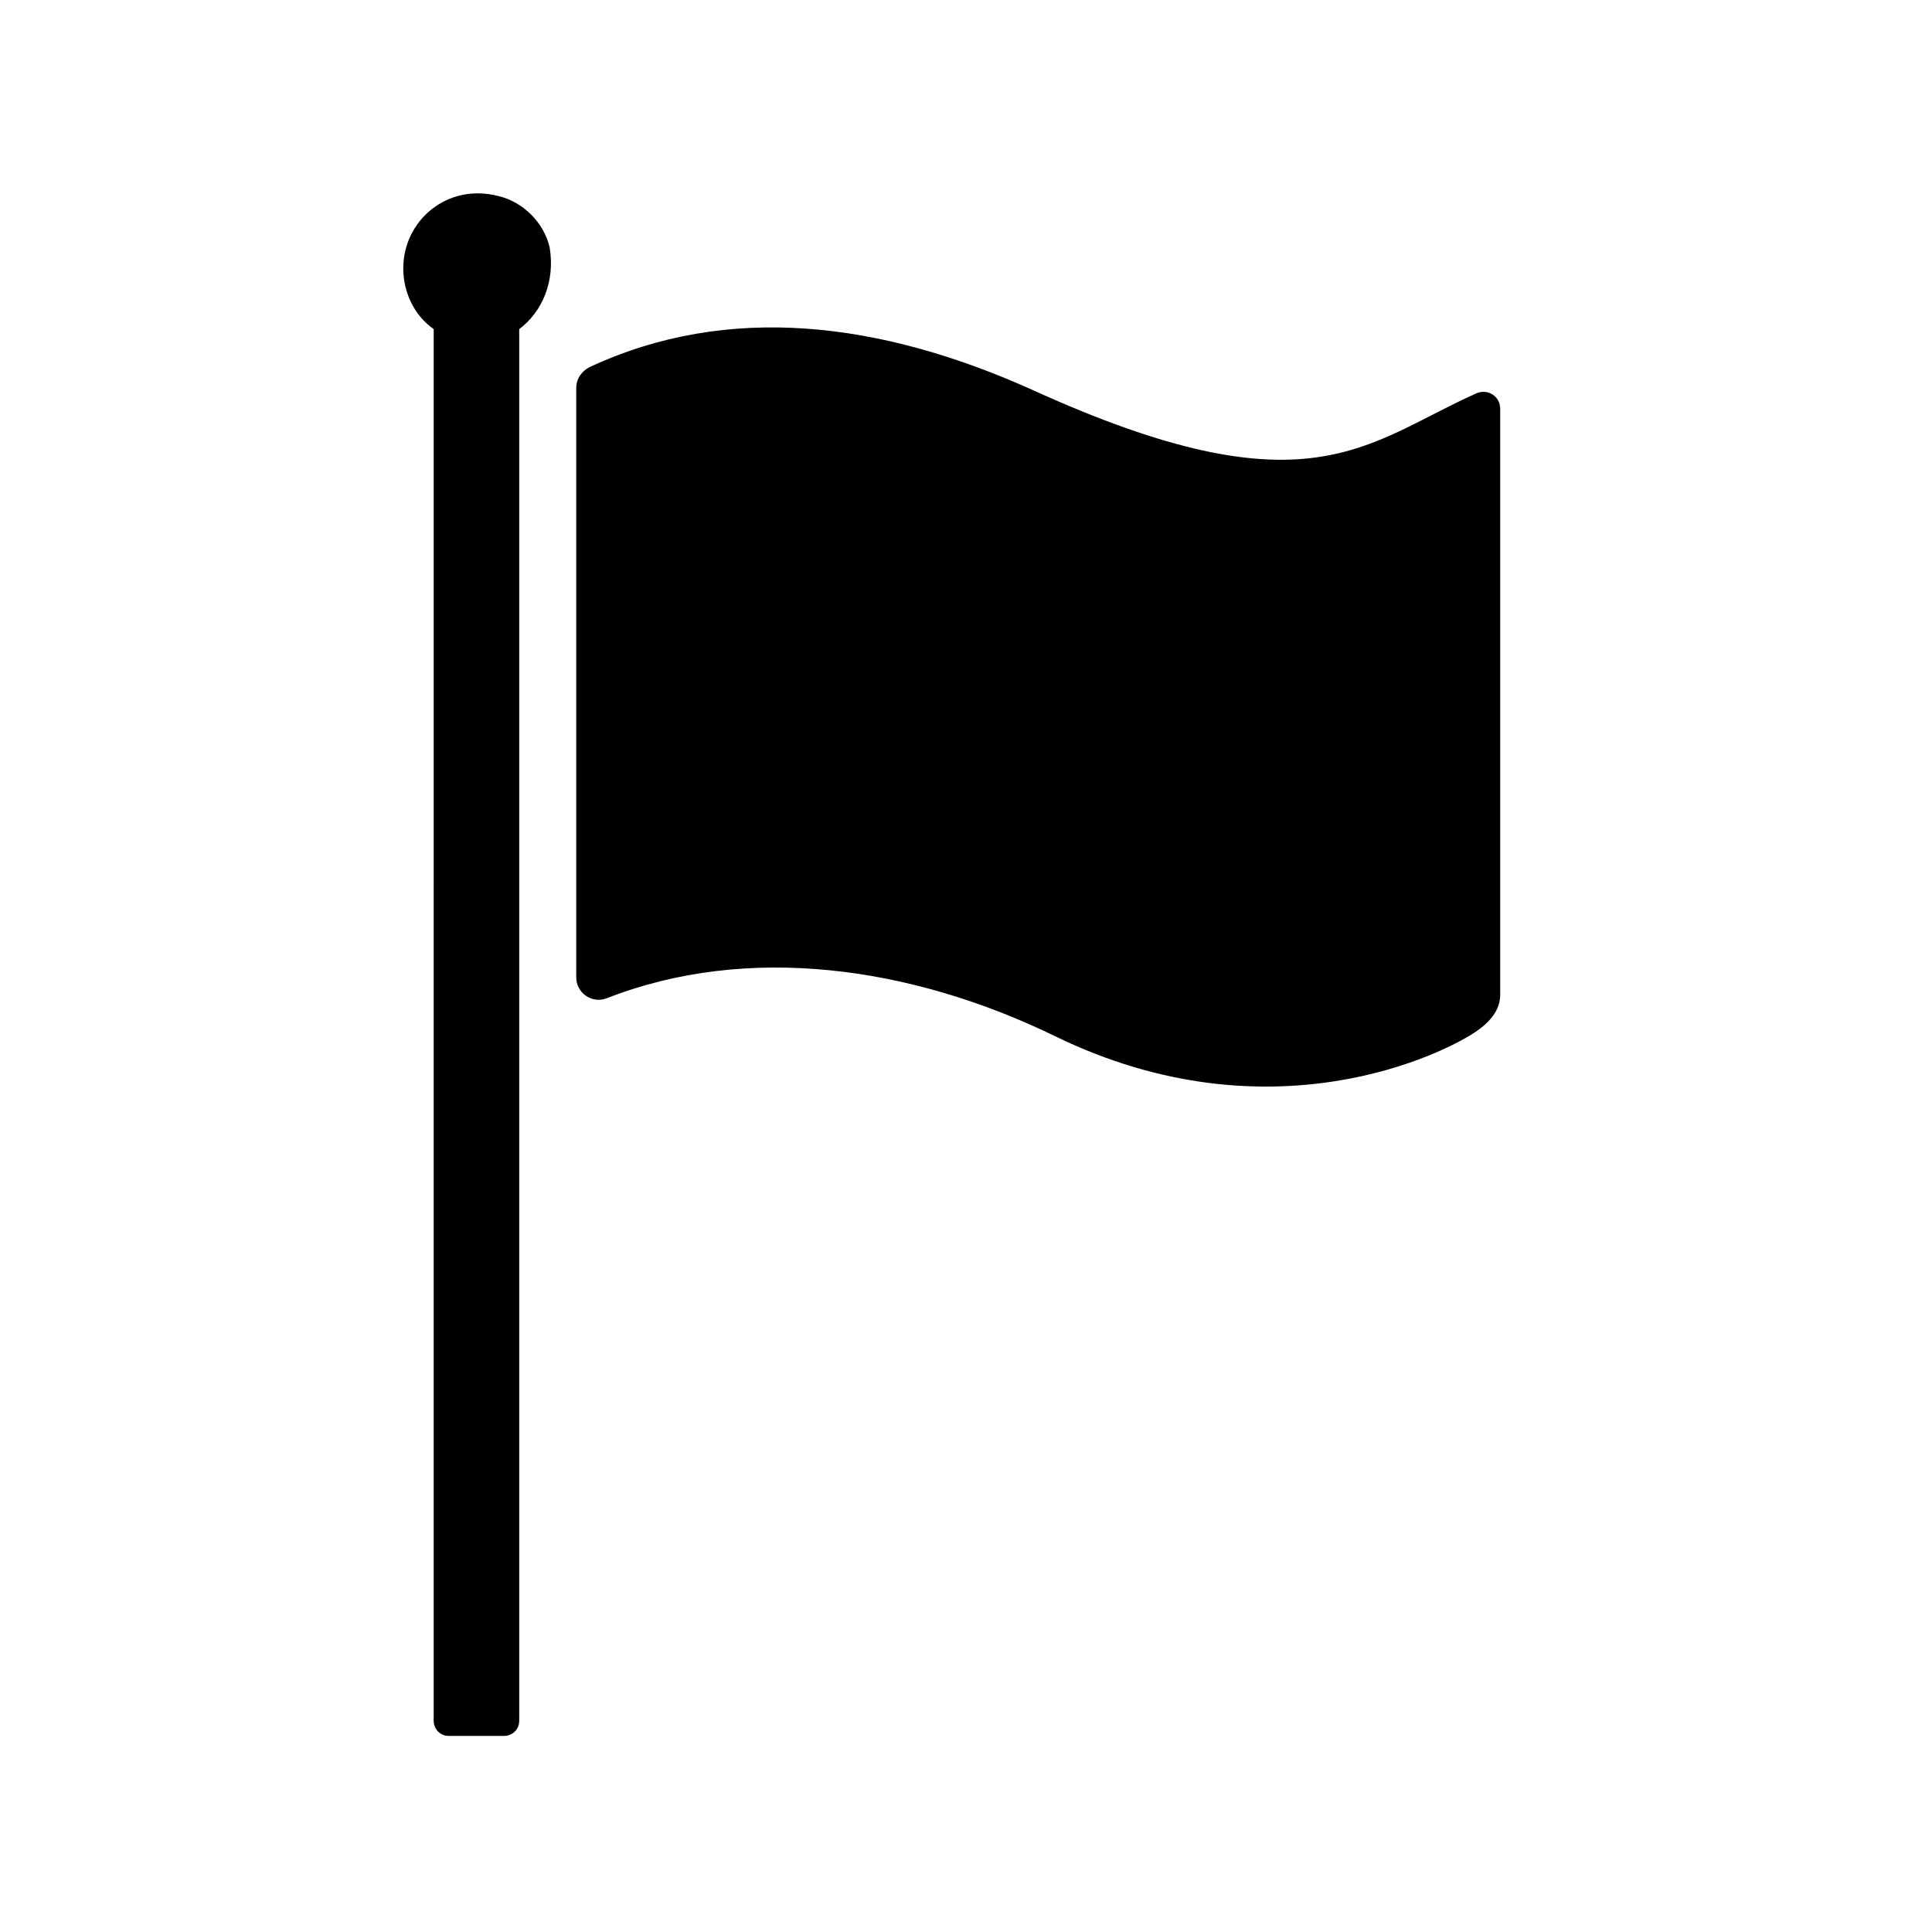
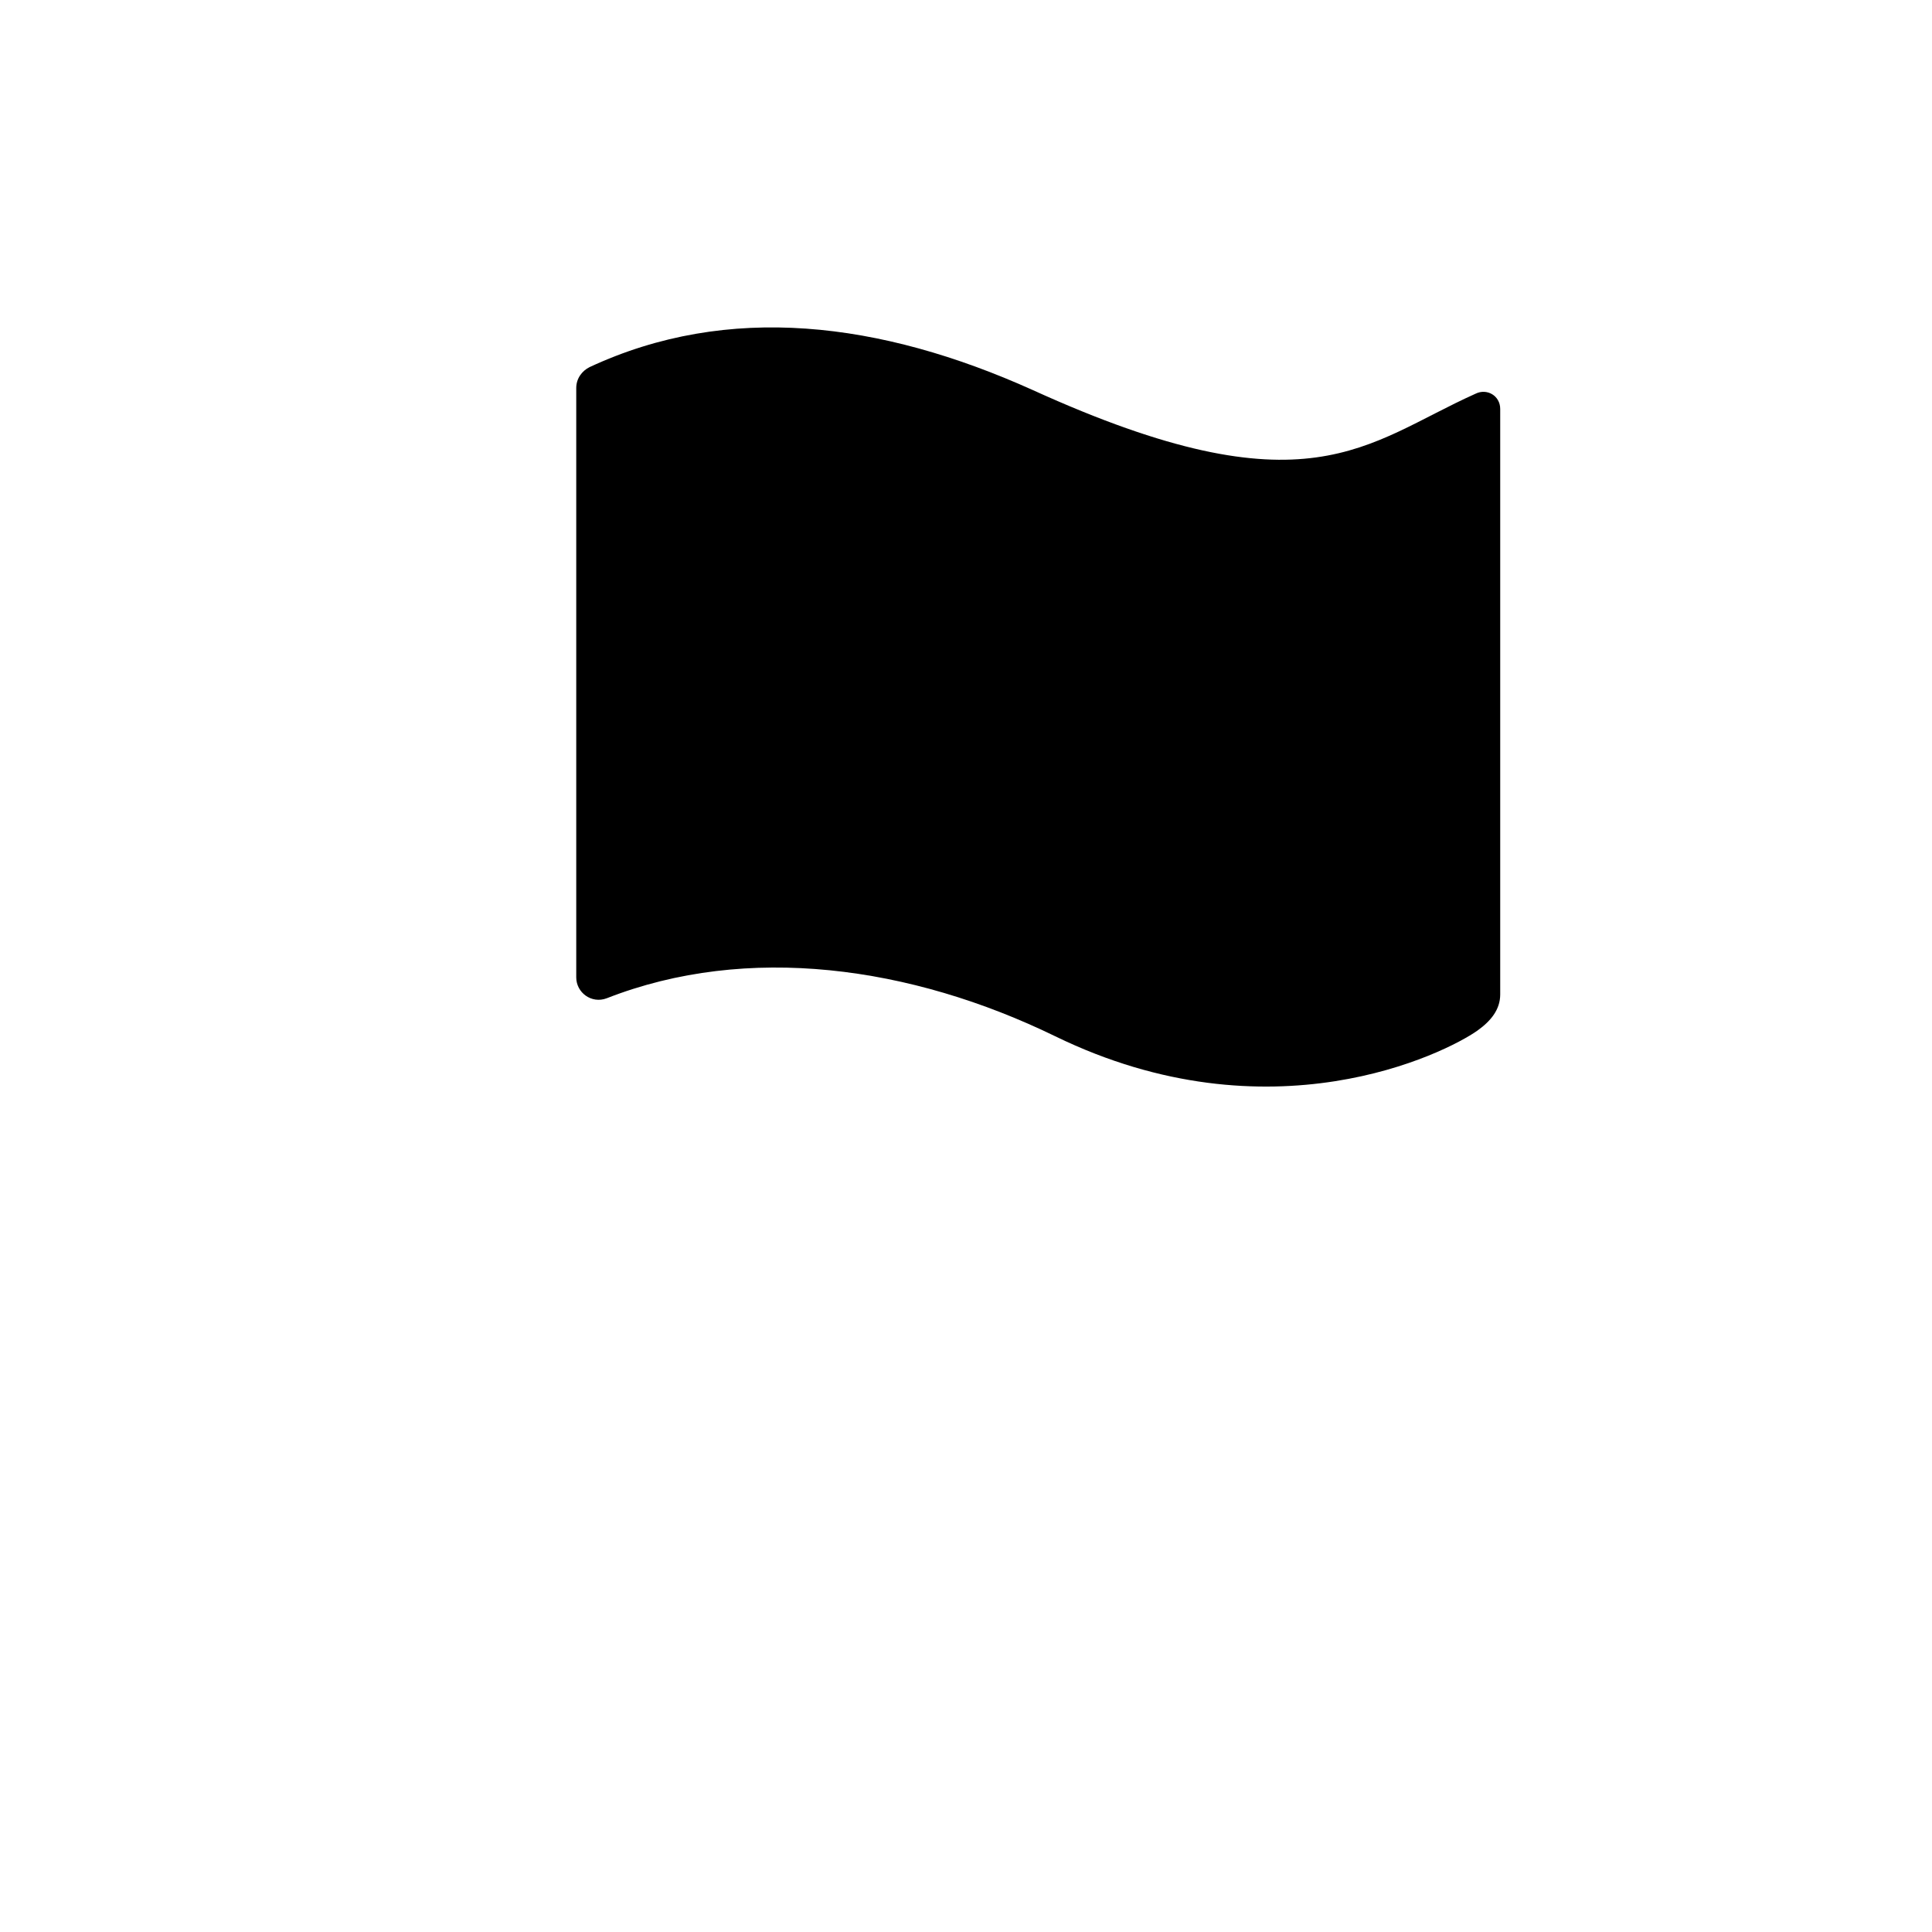
<svg xmlns="http://www.w3.org/2000/svg" fill="#000000" width="800px" height="800px" version="1.1" viewBox="144 144 512 512">
  <g>
-     <path d="m281.6 231.22v368.79c0 2.519-2.016 4.031-4.031 4.031h-14.609c-2.519 0-4.031-2.016-4.031-4.031l0.004-368.79c-5.039-3.527-8.062-9.574-8.062-16.121 0-12.594 11.586-22.672 25.191-19.145 6.551 1.512 12.09 7.055 13.602 13.602 1.512 9.07-2.016 17.129-8.062 21.664z" />
    <path d="m541.57 252.38v155.17c0 4.031-2.519 7.055-6.047 9.574-8.566 6.047-54.914 29.223-111.85 1.512-38.289-18.641-81.617-24.688-118.9-10.078-4.031 1.512-8.062-1.512-8.062-5.543v-156.18c0-2.519 1.512-4.535 3.527-5.543 36.777-17.129 77.082-12.09 117.39 6.047 73.055 33.25 88.168 14.105 117.39 1.008 3.023-1.512 6.551 0.504 6.551 4.031z" />
  </g>
</svg>